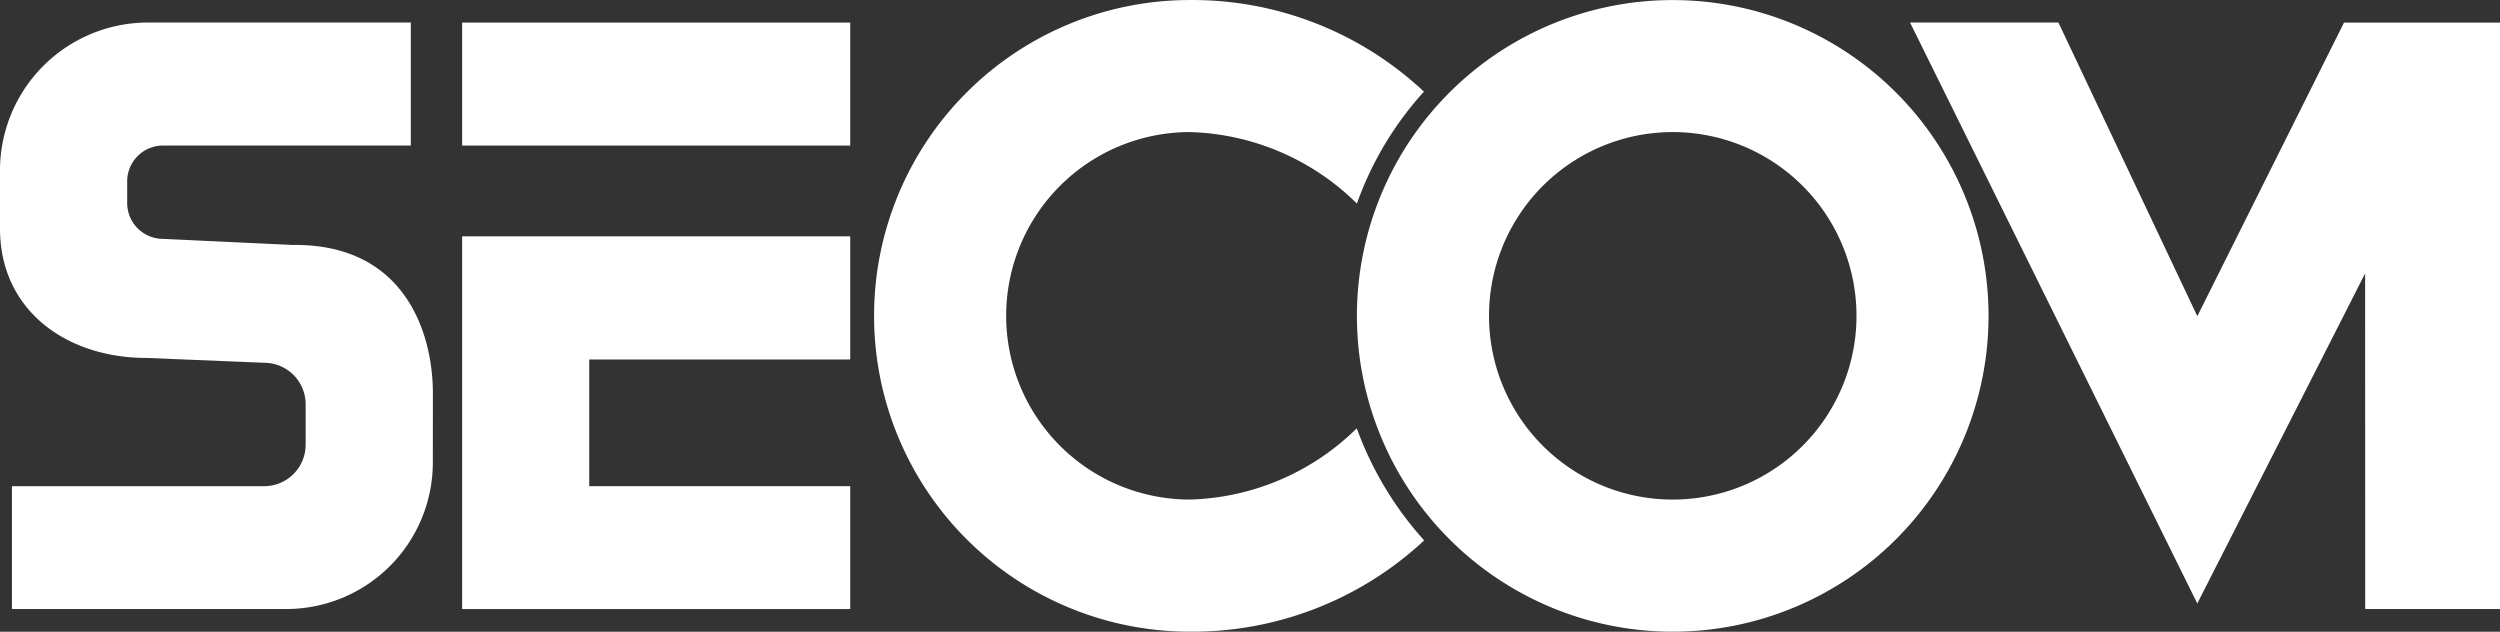
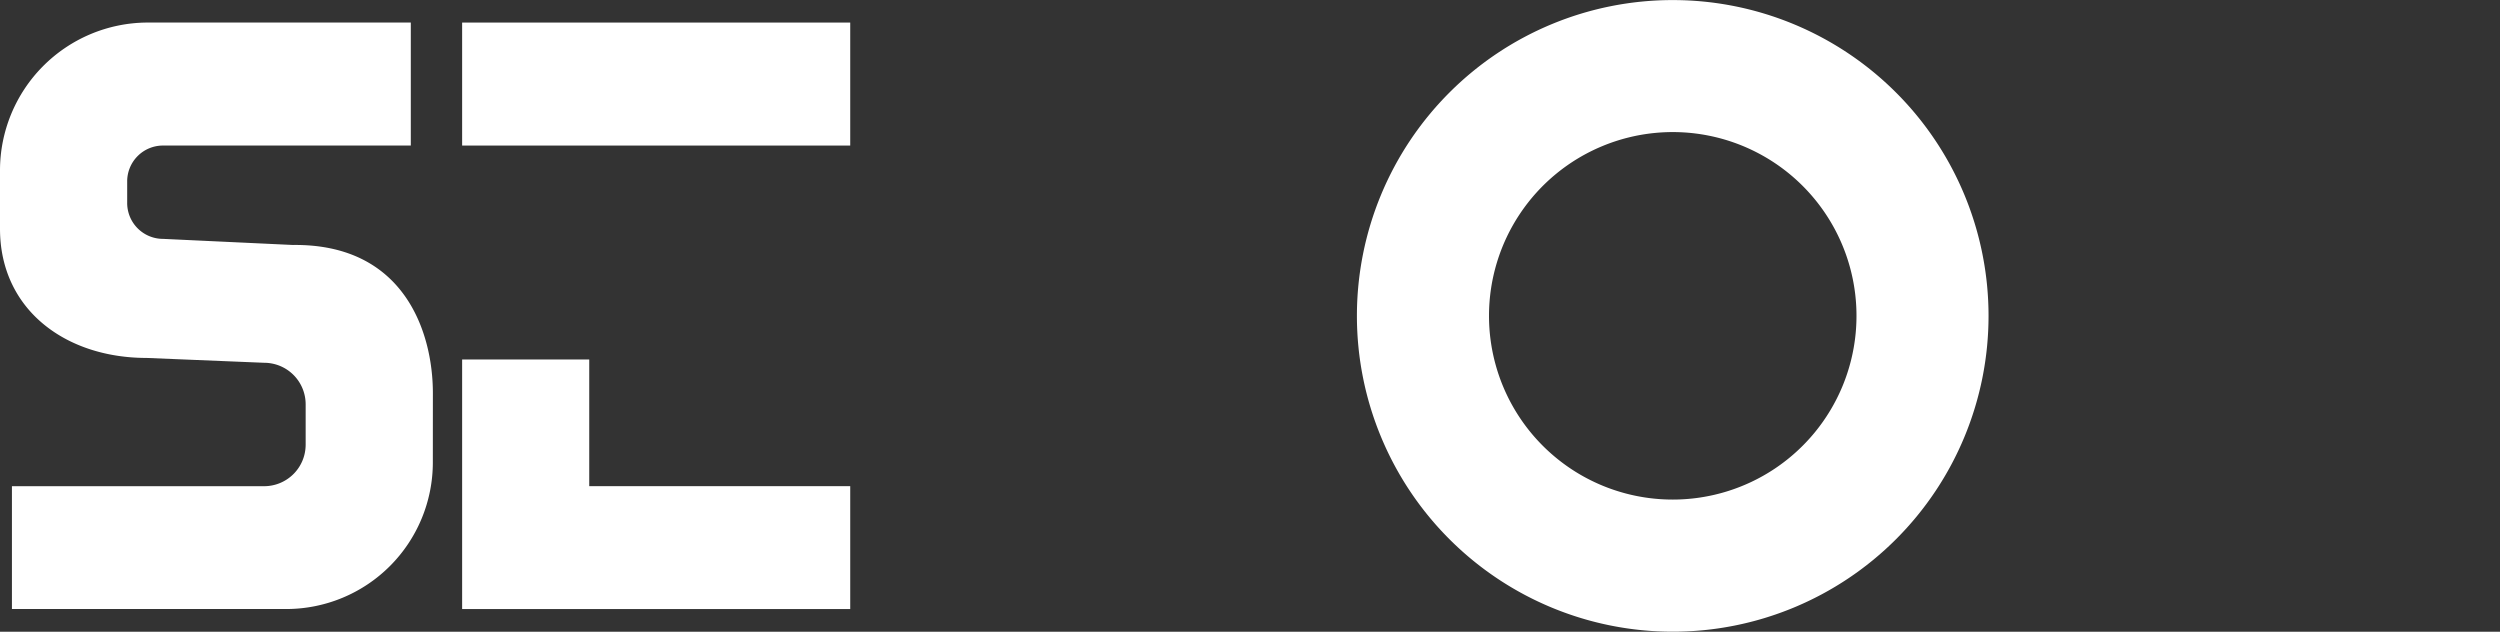
<svg xmlns="http://www.w3.org/2000/svg" width="217.247" height="54.895" viewBox="0 0 217.247 54.895">
  <rect x="0" y="0" width="217.247" height="54.895" fill="#333333" stroke="none" />
  <g id="Group_15" data-name="Group 15" transform="translate(-1862.668 388.333)">
    <rect id="Rectangle_322" data-name="Rectangle 322" width="33.725" height="10.688" transform="translate(1902.827 -386.372)" fill="#fff" />
-     <path id="Path_10582" data-name="Path 10582" d="M115.717,301.892H81.992V269.506h33.725v10.7H93.037v11.008h22.68Z" transform="translate(1820.835 -637.3)" fill="#fff" />
+     <path id="Path_10582" data-name="Path 10582" d="M115.717,301.892H81.992V269.506v10.7H93.037v11.008h22.68Z" transform="translate(1820.835 -637.3)" fill="#fff" />
    <path id="Path_10583" data-name="Path 10583" d="M63.361,281.712a12.74,12.74,0,0,1-12.736,12.736v0H26.785V283.775H48.7a3.609,3.609,0,0,0,3.609-3.614v-3.5a3.609,3.609,0,0,0-3.609-3.611l-10.215-.421c-7.036,0-12.737-4.2-12.737-11.23v-5.034a12.856,12.856,0,0,1,12.737-12.88H61.446v10.688H39.915A3.112,3.112,0,0,0,36.8,257.29v1.875a3.117,3.117,0,0,0,3.119,3.118l11.282.53c9.634-.115,12.159,7.516,12.164,12.866Z" transform="translate(1836.92 -629.858)" fill="#fff" />
    <path id="Path_10584" data-name="Path 10584" d="M190.893,268.186a27.444,27.444,0,1,1,27.445,27.448,27.448,27.448,0,0,1-27.445-27.448m27.445,15.966a15.967,15.967,0,1,0-15.966-15.966,15.961,15.961,0,0,0,15.966,15.966" transform="translate(1789.689 -629.073)" fill="#fff" />
-     <path id="Path_10585" data-name="Path 10585" d="M179.932,287.7a29.531,29.531,0,0,1-20.358,7.933,27.445,27.445,0,0,1,0-54.89,29.407,29.407,0,0,1,20.337,7.963,28.838,28.838,0,0,0-5.825,9.723,21.47,21.47,0,0,0-14.512-6.21,15.966,15.966,0,0,0,0,31.933,21.468,21.468,0,0,0,14.5-6.191,29.613,29.613,0,0,0,5.856,9.74" transform="translate(1806.495 -629.074)" fill="#fff" />
-     <path id="Path_10586" data-name="Path 10586" d="M295.925,243.487,283.176,269l-12.069-25.515H258.213l24.961,50.482,14.585-28.684.006,29.166H309.48V243.487Z" transform="translate(1770.436 -629.858)" fill="#fff" />
  </g>
</svg>